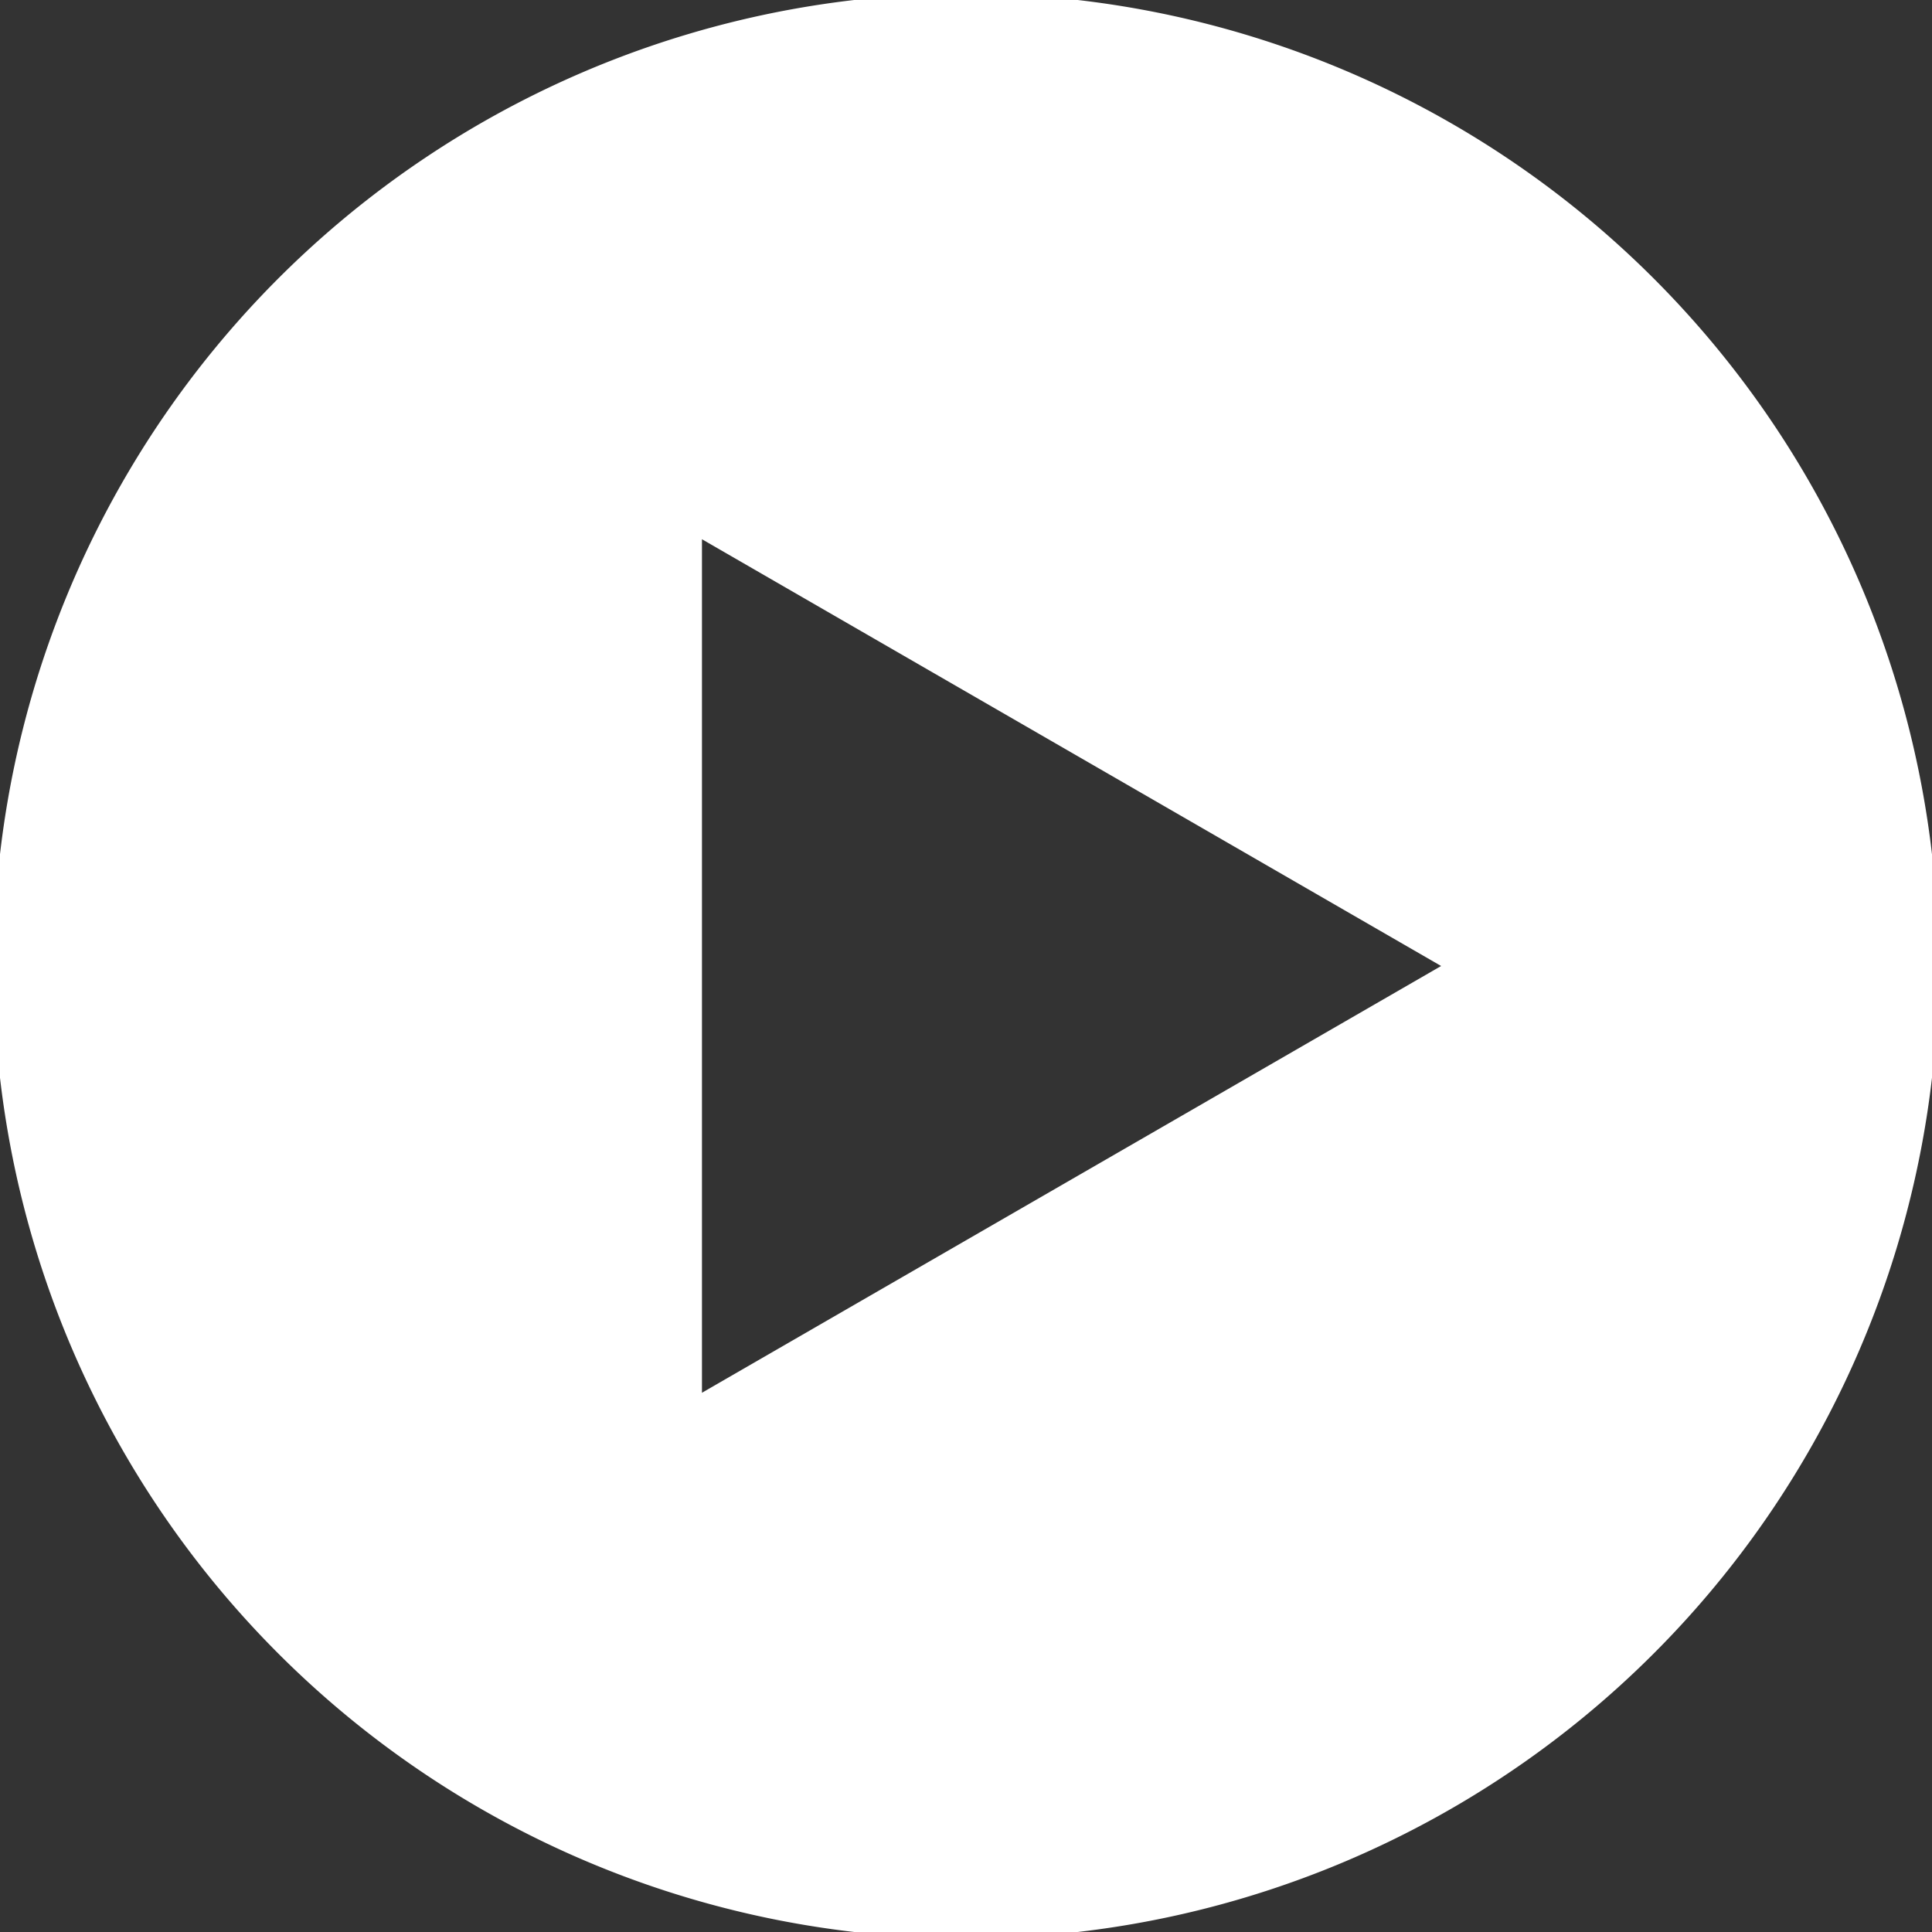
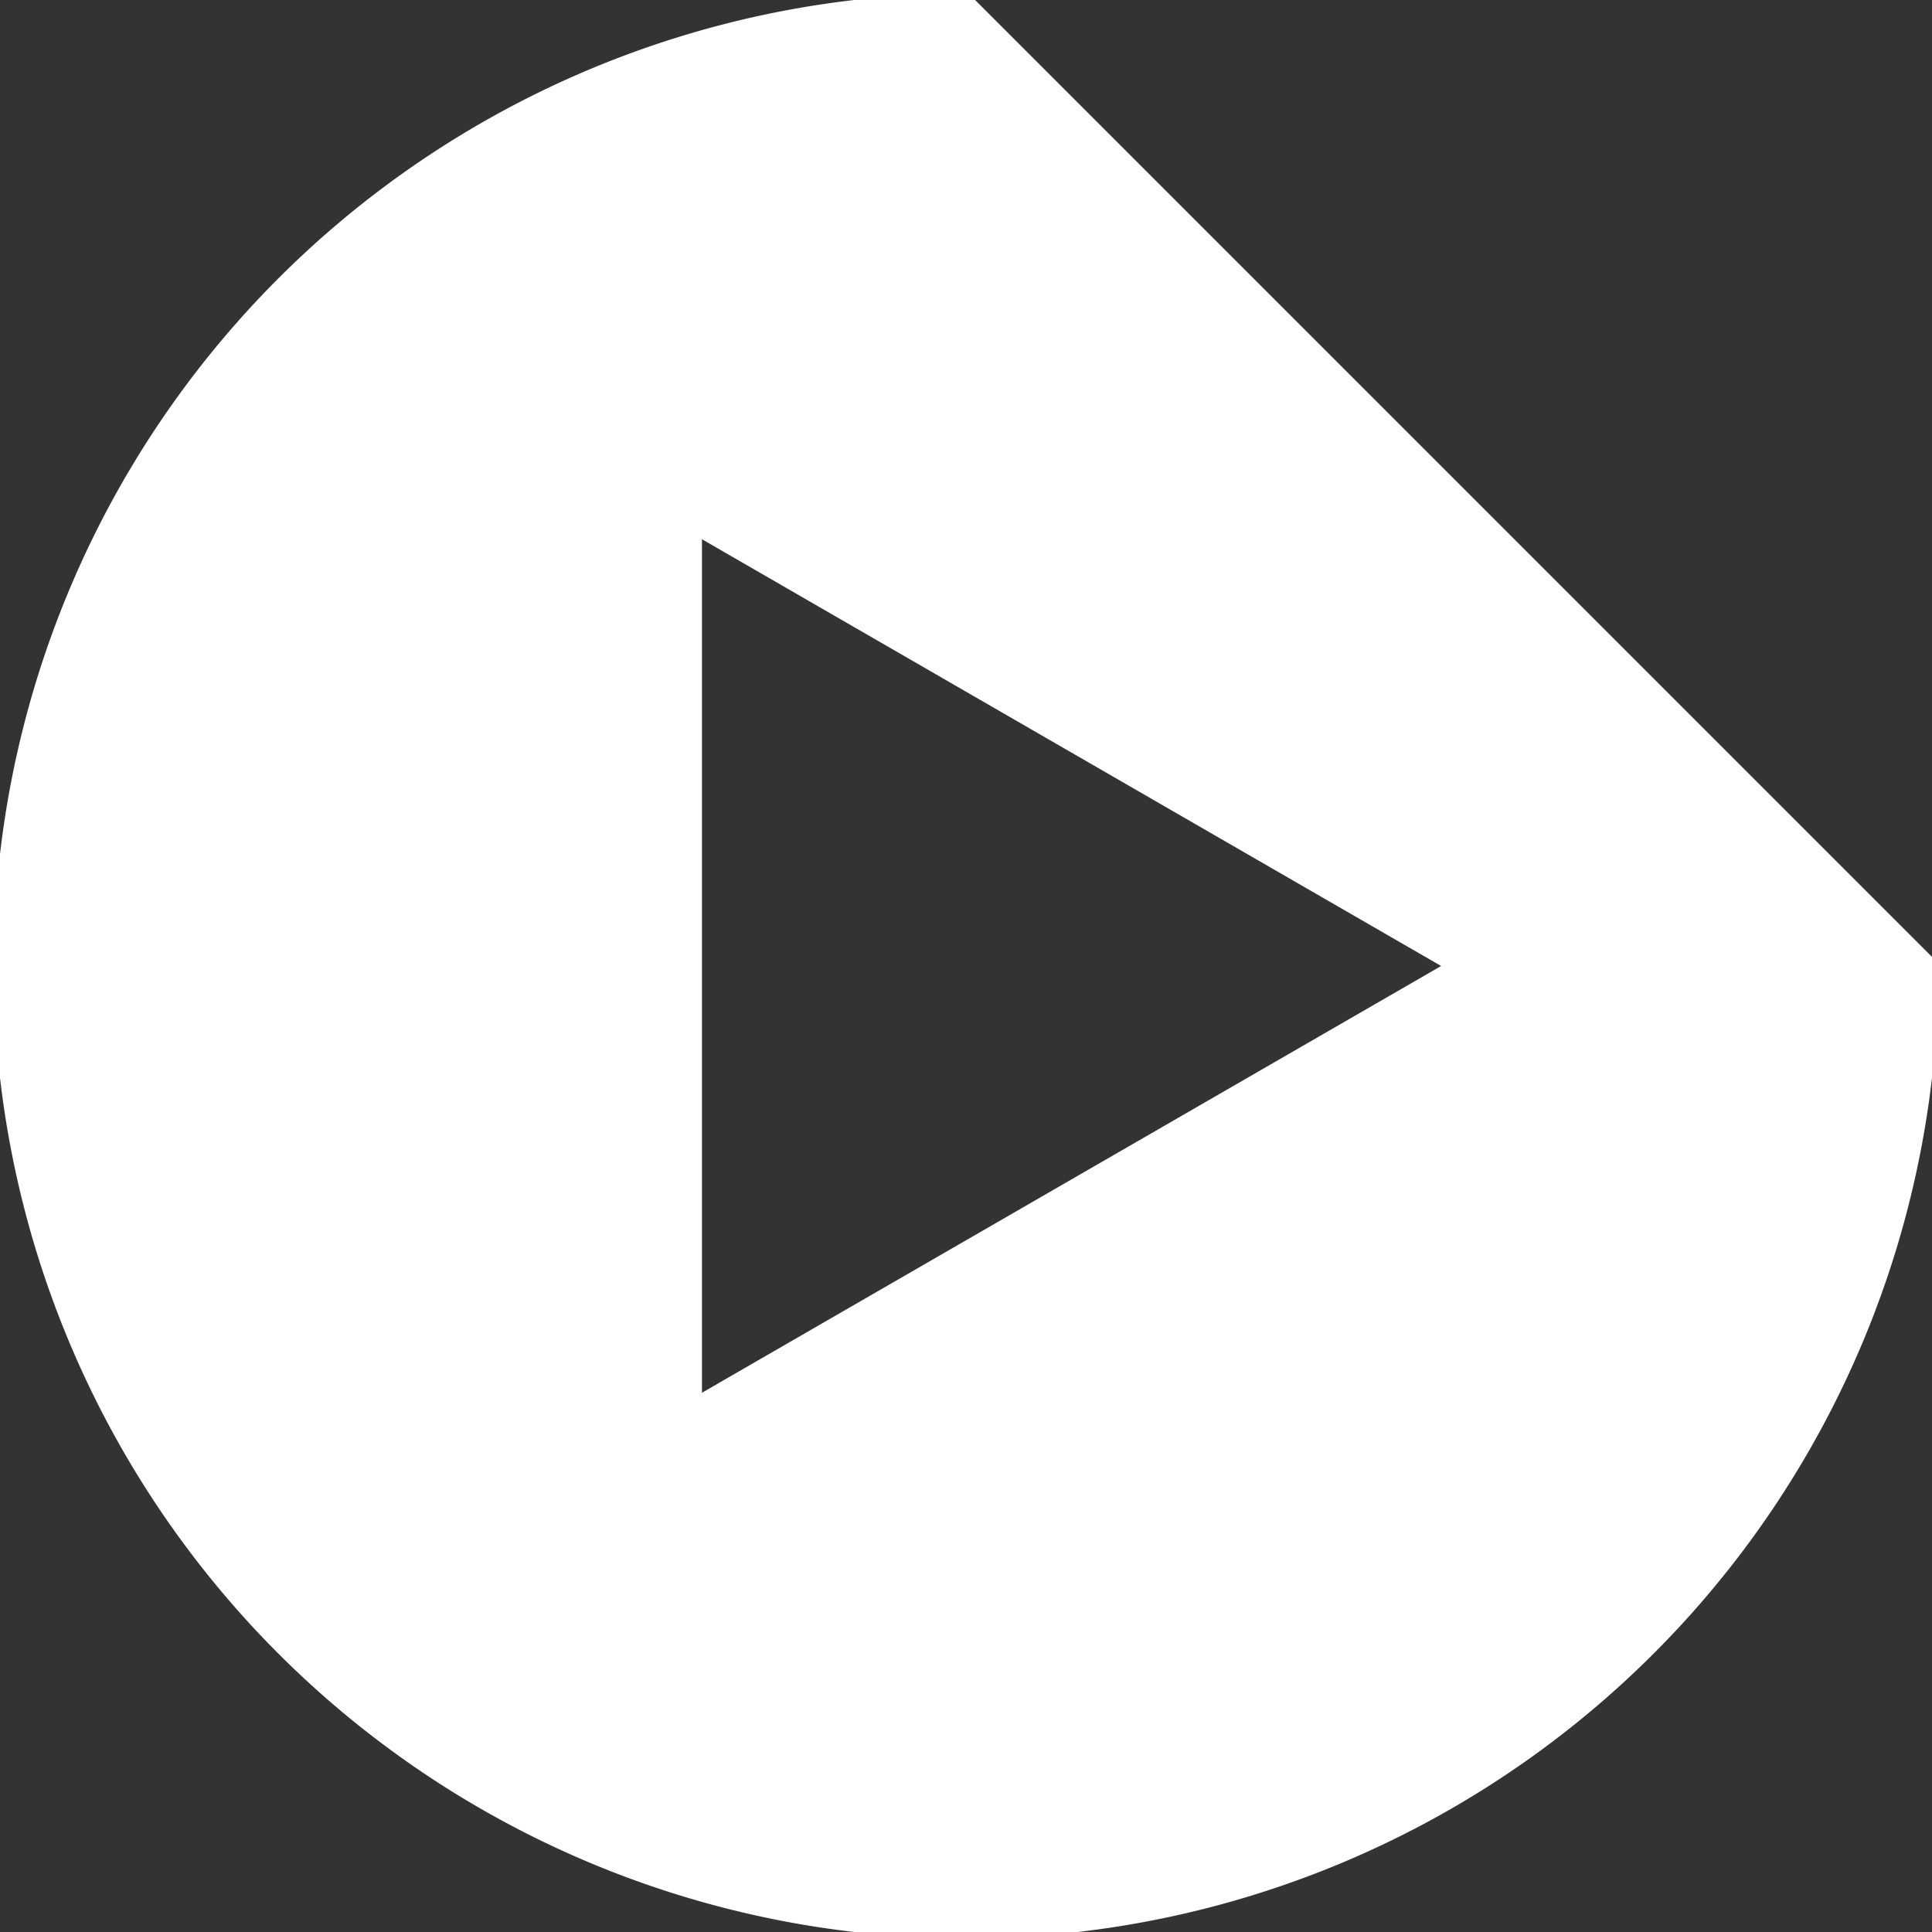
<svg xmlns="http://www.w3.org/2000/svg" viewBox="0 0 150 150">
  <rect x="0" y="0" width="150" height="150" fill="#333333" stroke="none" />
-   <path fill="#FFFFFF" stroke="#FFFFFF" d="M75,0a75,75,0,1,0,75,75A75,75,0,0,0,75,0ZM54,109V41l58.89,34Z" transform="" />
+   <path fill="#FFFFFF" stroke="#FFFFFF" d="M75,0a75,75,0,1,0,75,75ZM54,109V41l58.89,34Z" transform="" />
</svg>